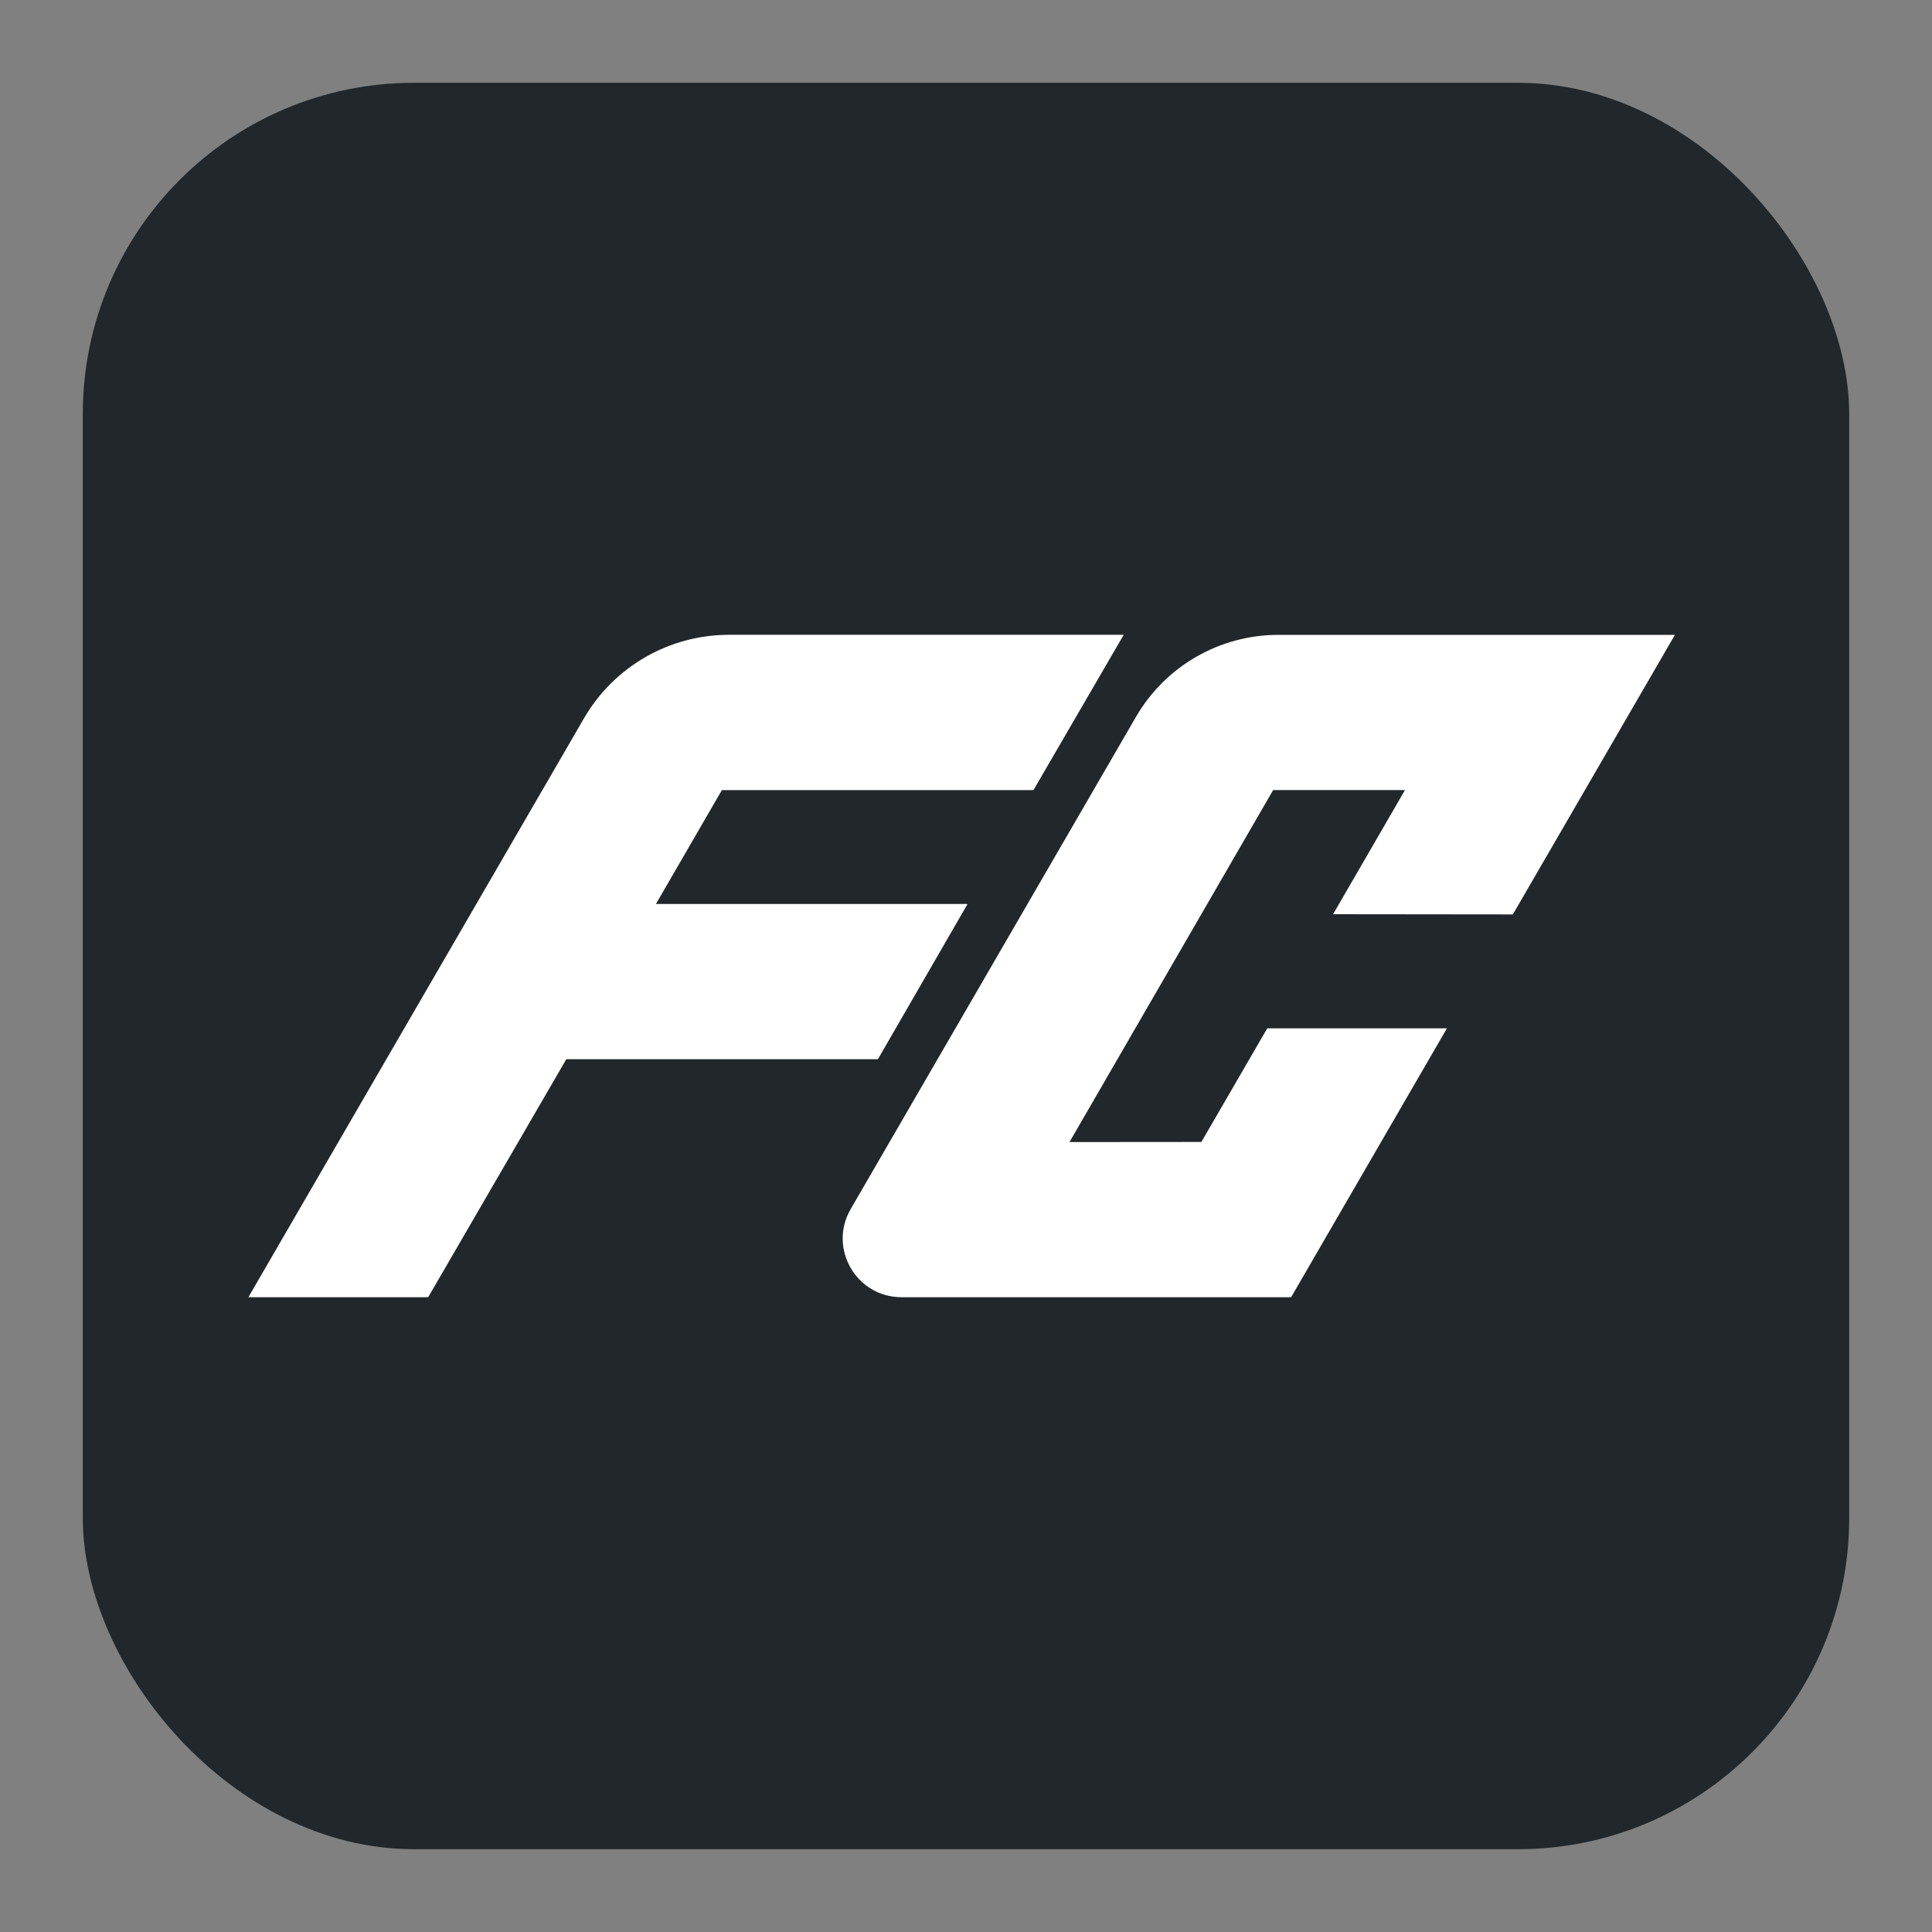
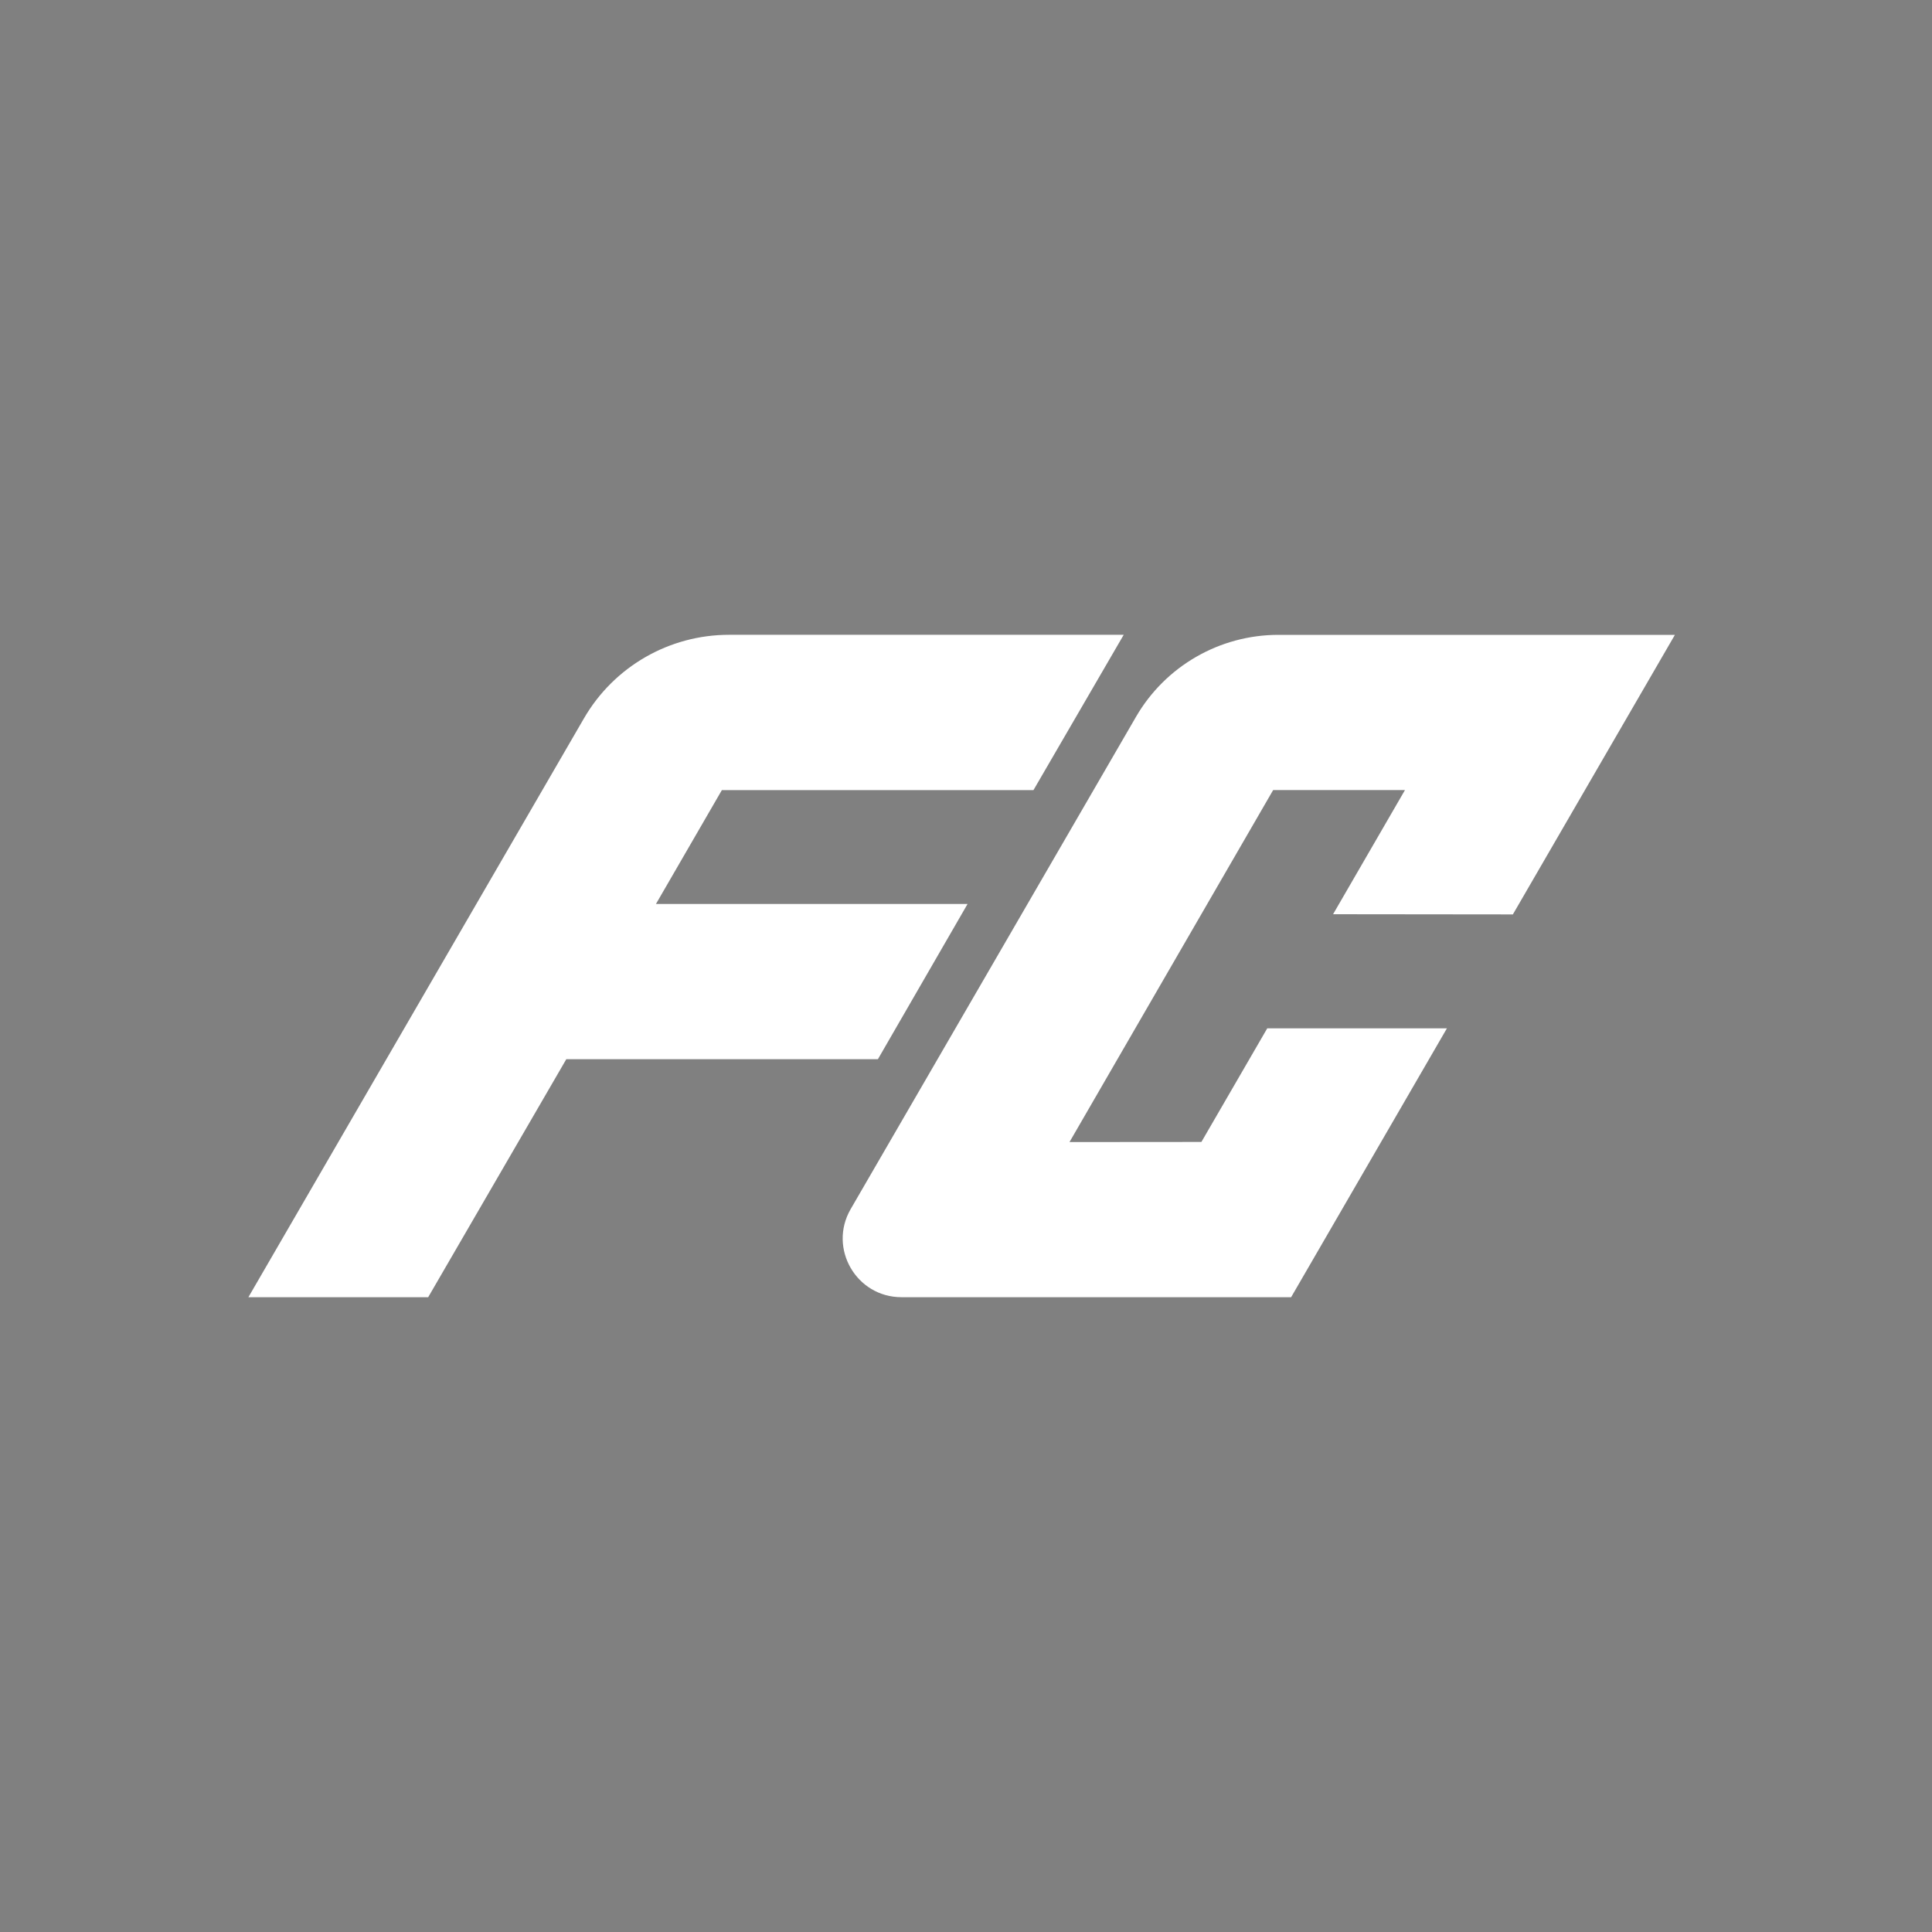
<svg xmlns="http://www.w3.org/2000/svg" width="70" height="70" viewBox="0 0 70 70" fill="none">
  <rect x="0" y="0" width="70" height="70" fill="#808080" stroke="none" />
-   <rect x="3" y="3" width="64" height="64" rx="12" fill="#21272A" />
  <path d="M32.663 47H46.78L52.425 37.258H45.915L43.529 41.375L38.75 41.379L46.129 28.625H50.905L48.3 33.124L54.814 33.131L60.685 23.002H46.324C44.193 23 42.225 24.134 41.158 25.974L30.82 43.81C30.001 45.228 31.025 47 32.663 47ZM23.767 32.752L26.154 28.628H37.444L40.714 23H26.413C24.244 23 22.242 24.155 21.157 26.029L9 47H15.514L20.518 38.377H31.808L35.057 32.752H23.767Z" fill="white" />
</svg>